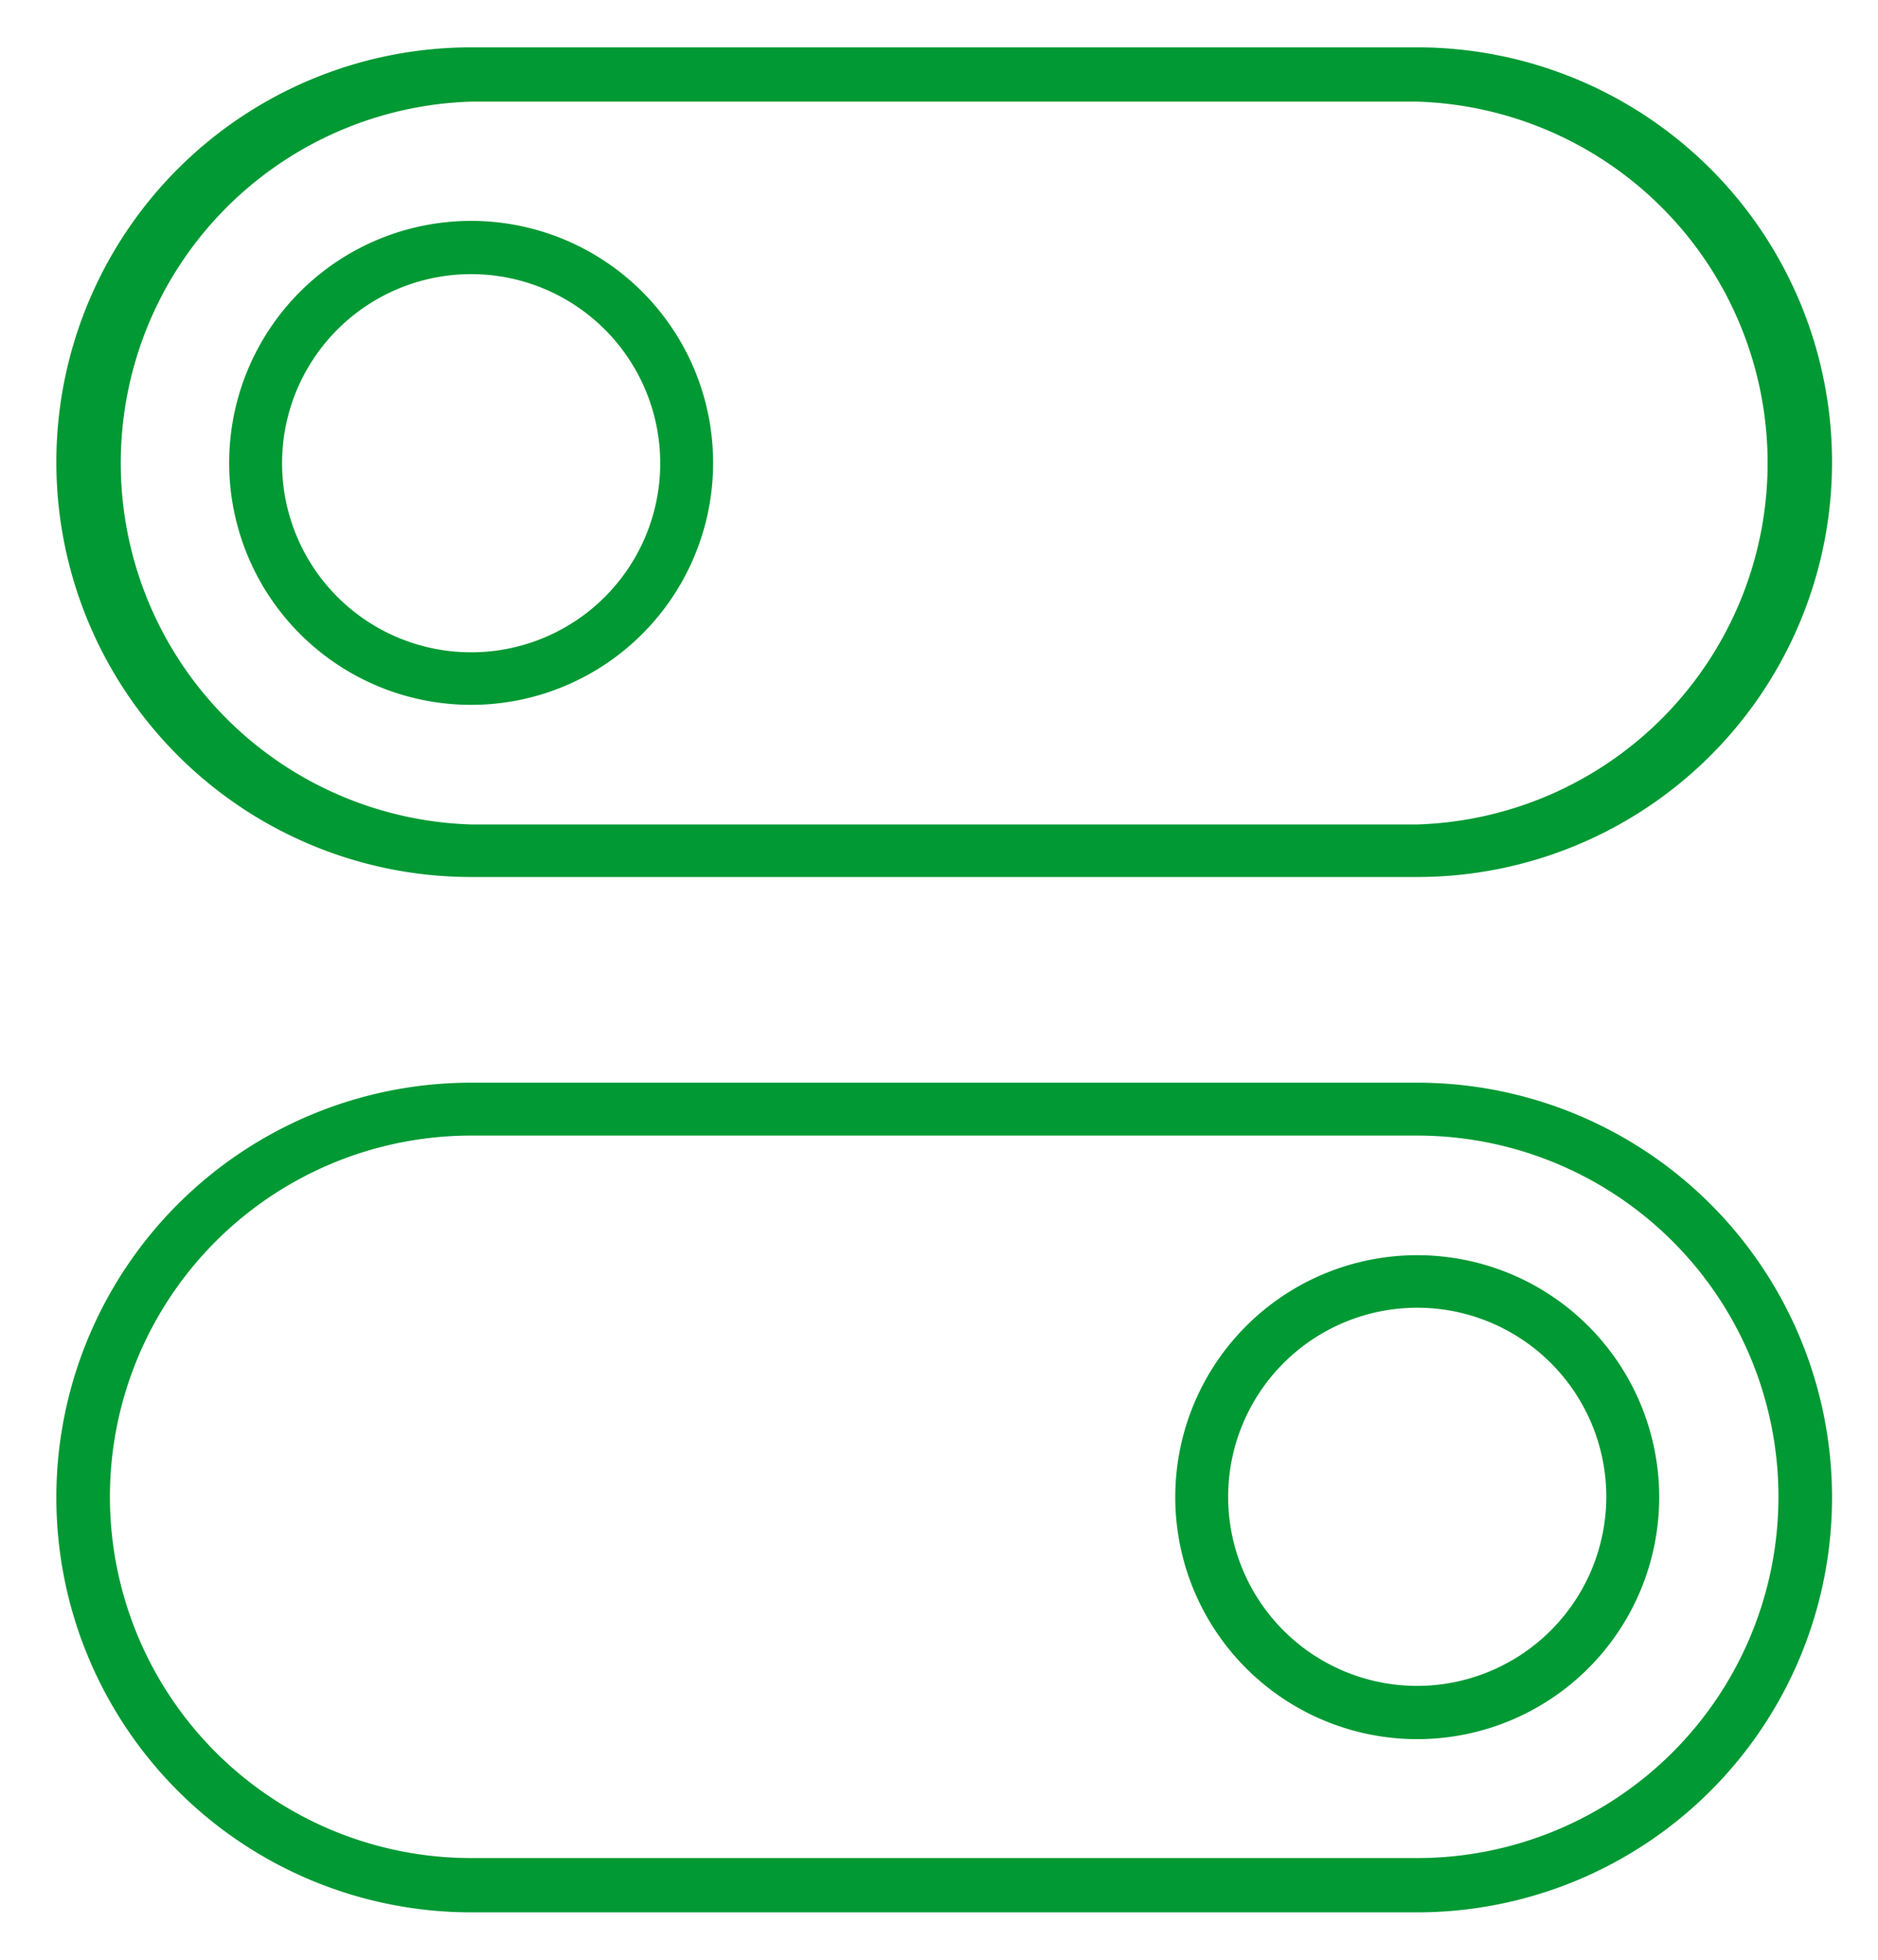
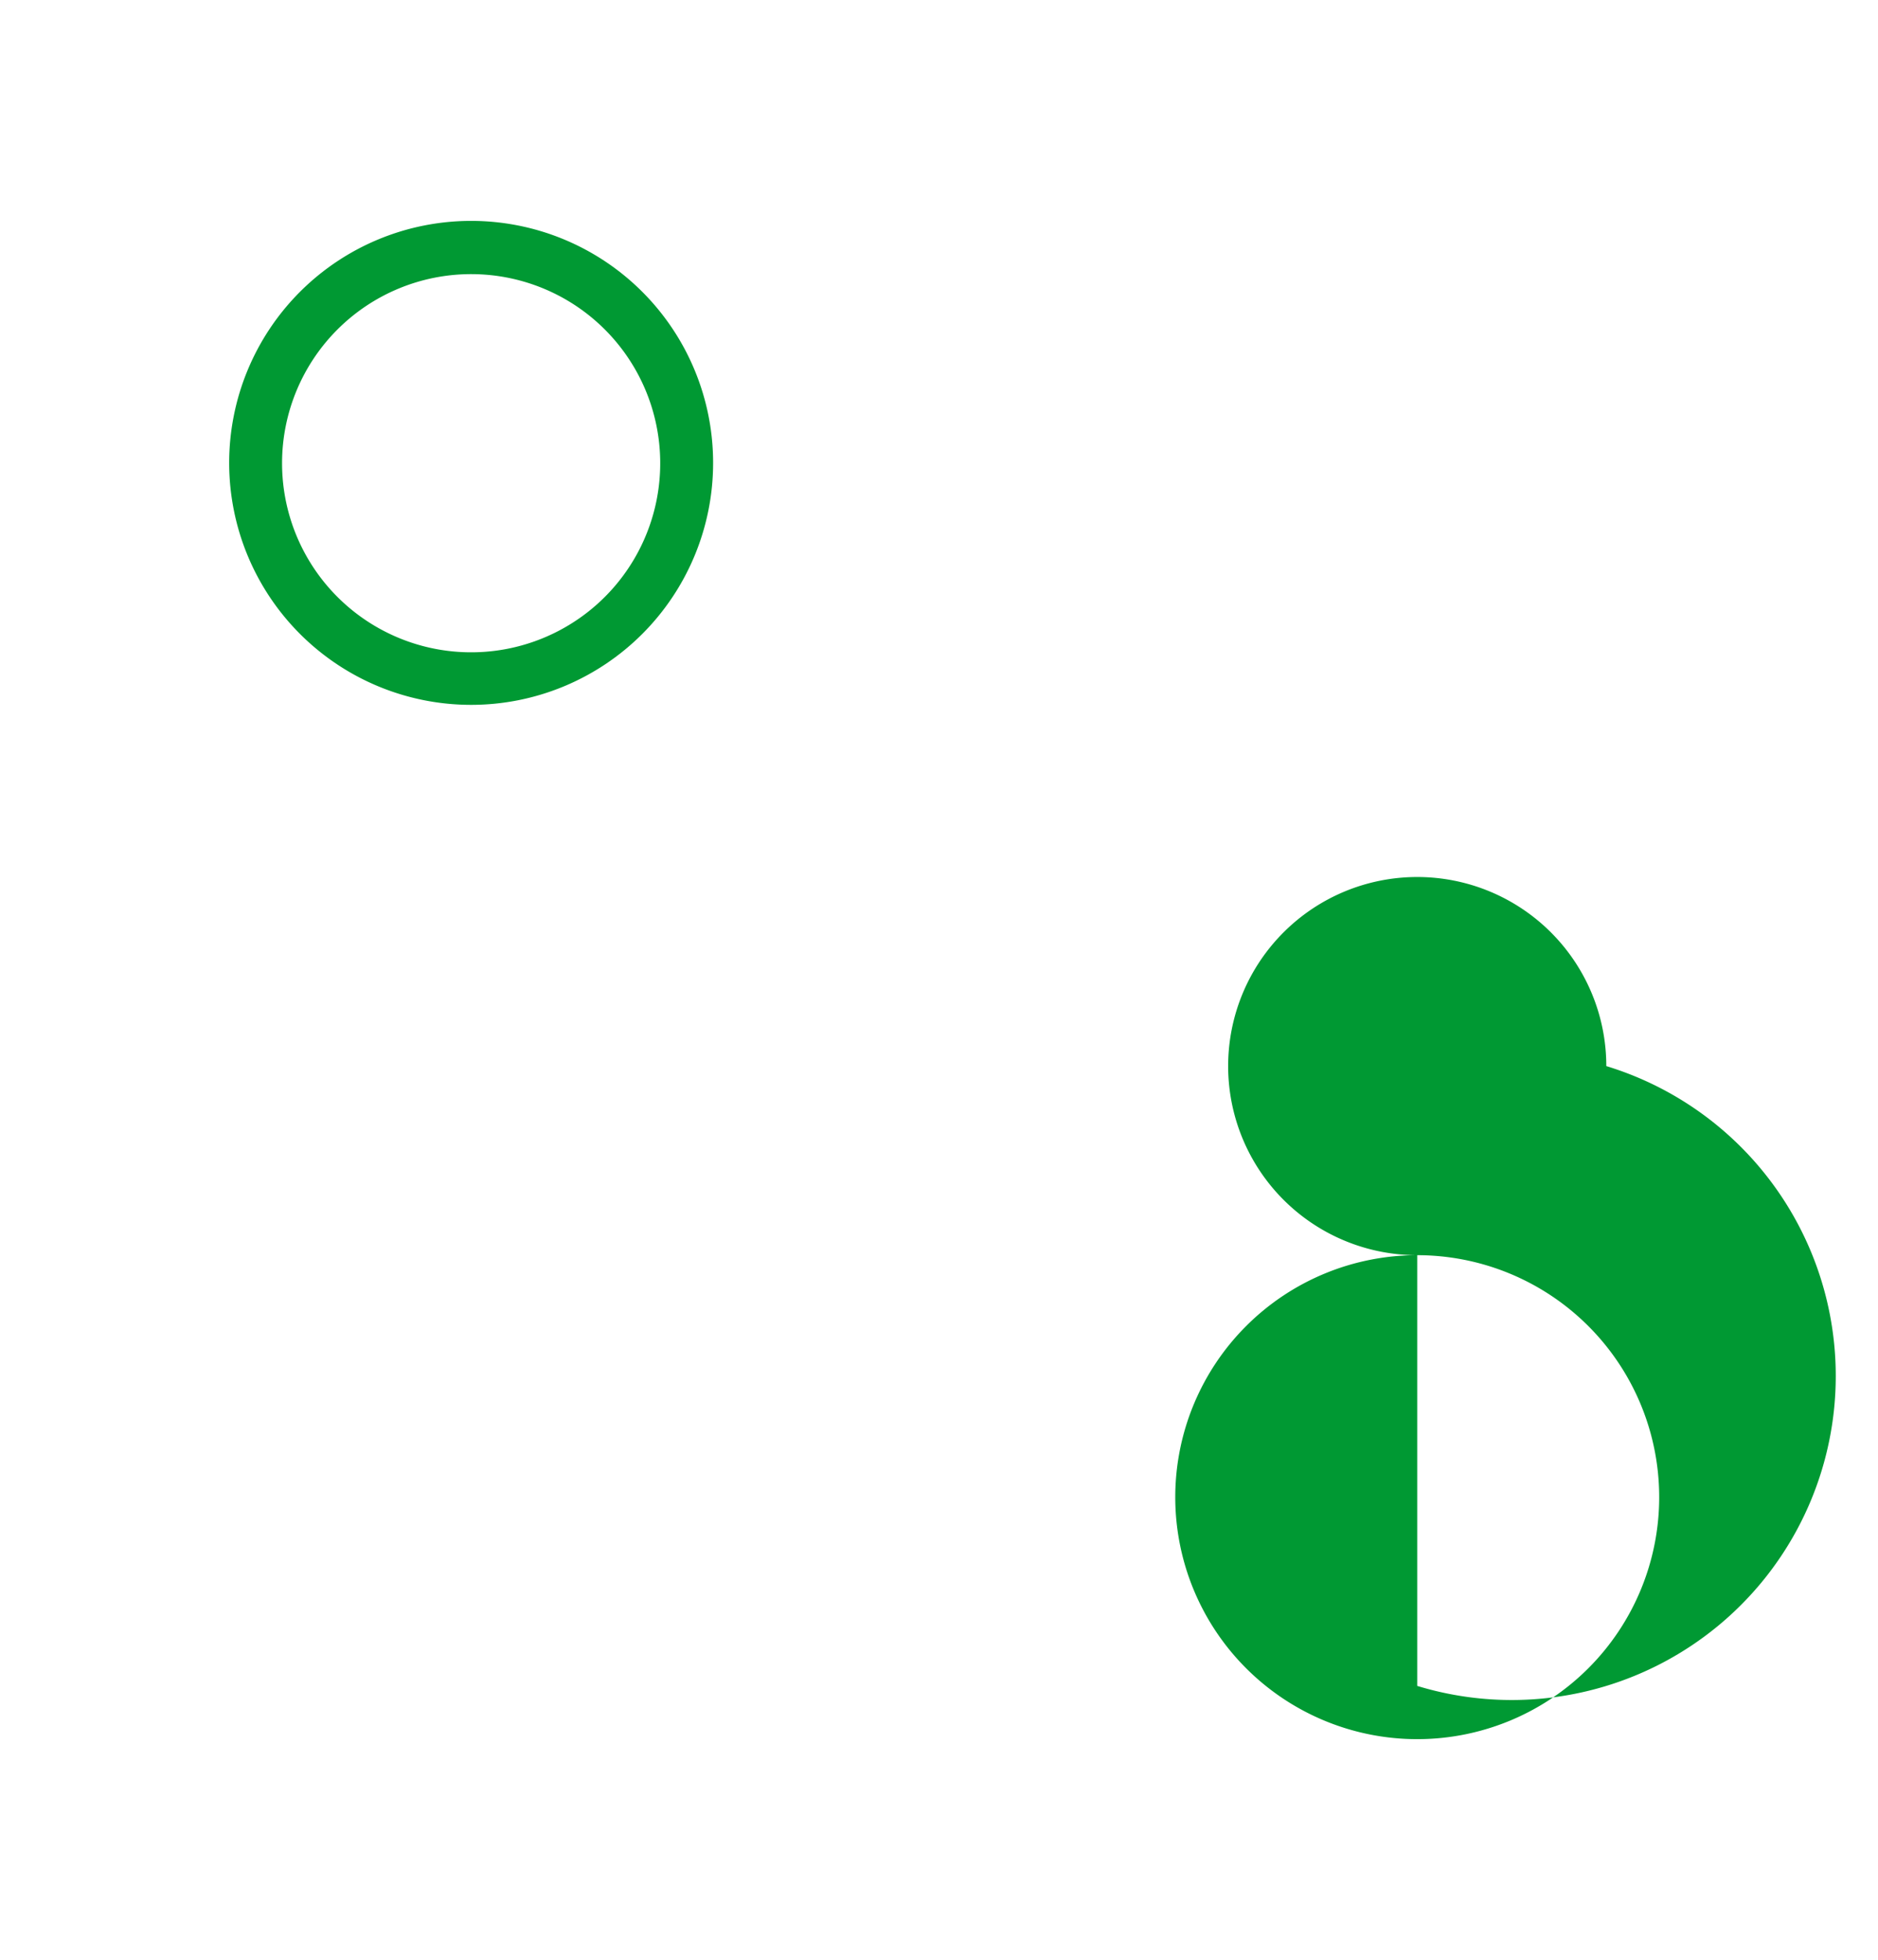
<svg xmlns="http://www.w3.org/2000/svg" id="Layer_1" data-name="Layer 1" viewBox="0 0 54.33 56.69">
  <defs>
    <style>.cls-1{fill:#093;}</style>
  </defs>
  <title>icons</title>
  <path class="cls-1" d="M13.63,20.39a7,7,0,1,0-7-7A7,7,0,0,0,13.63,20.39Zm0-12.46a5.47,5.47,0,1,1-5.47,5.46A5.47,5.47,0,0,1,13.63,7.93Z" />
-   <path class="cls-1" d="M41,31.32H13.63a12,12,0,0,0,0,24H41a12,12,0,1,0,0-24Zm0,22.43H13.63a10.45,10.45,0,0,1,0-20.9H41a10.45,10.45,0,1,1,0,20.9Z" />
-   <path class="cls-1" d="M41,36.31a7,7,0,1,0,7,7A7,7,0,0,0,41,36.31Zm0,12.46a5.47,5.47,0,1,1,5.47-5.47A5.48,5.48,0,0,1,41,48.77Z" />
-   <path class="cls-1" d="M13.63,25.37H41a12,12,0,1,0,0-24H13.63a12,12,0,1,0,0,24Zm0-22.43H41a10.46,10.46,0,0,1,0,20.91H13.63a10.46,10.46,0,0,1,0-20.91Z" />
+   <path class="cls-1" d="M41,36.31a7,7,0,1,0,7,7A7,7,0,0,0,41,36.31Za5.47,5.47,0,1,1,5.47-5.47A5.48,5.48,0,0,1,41,48.77Z" />
</svg>